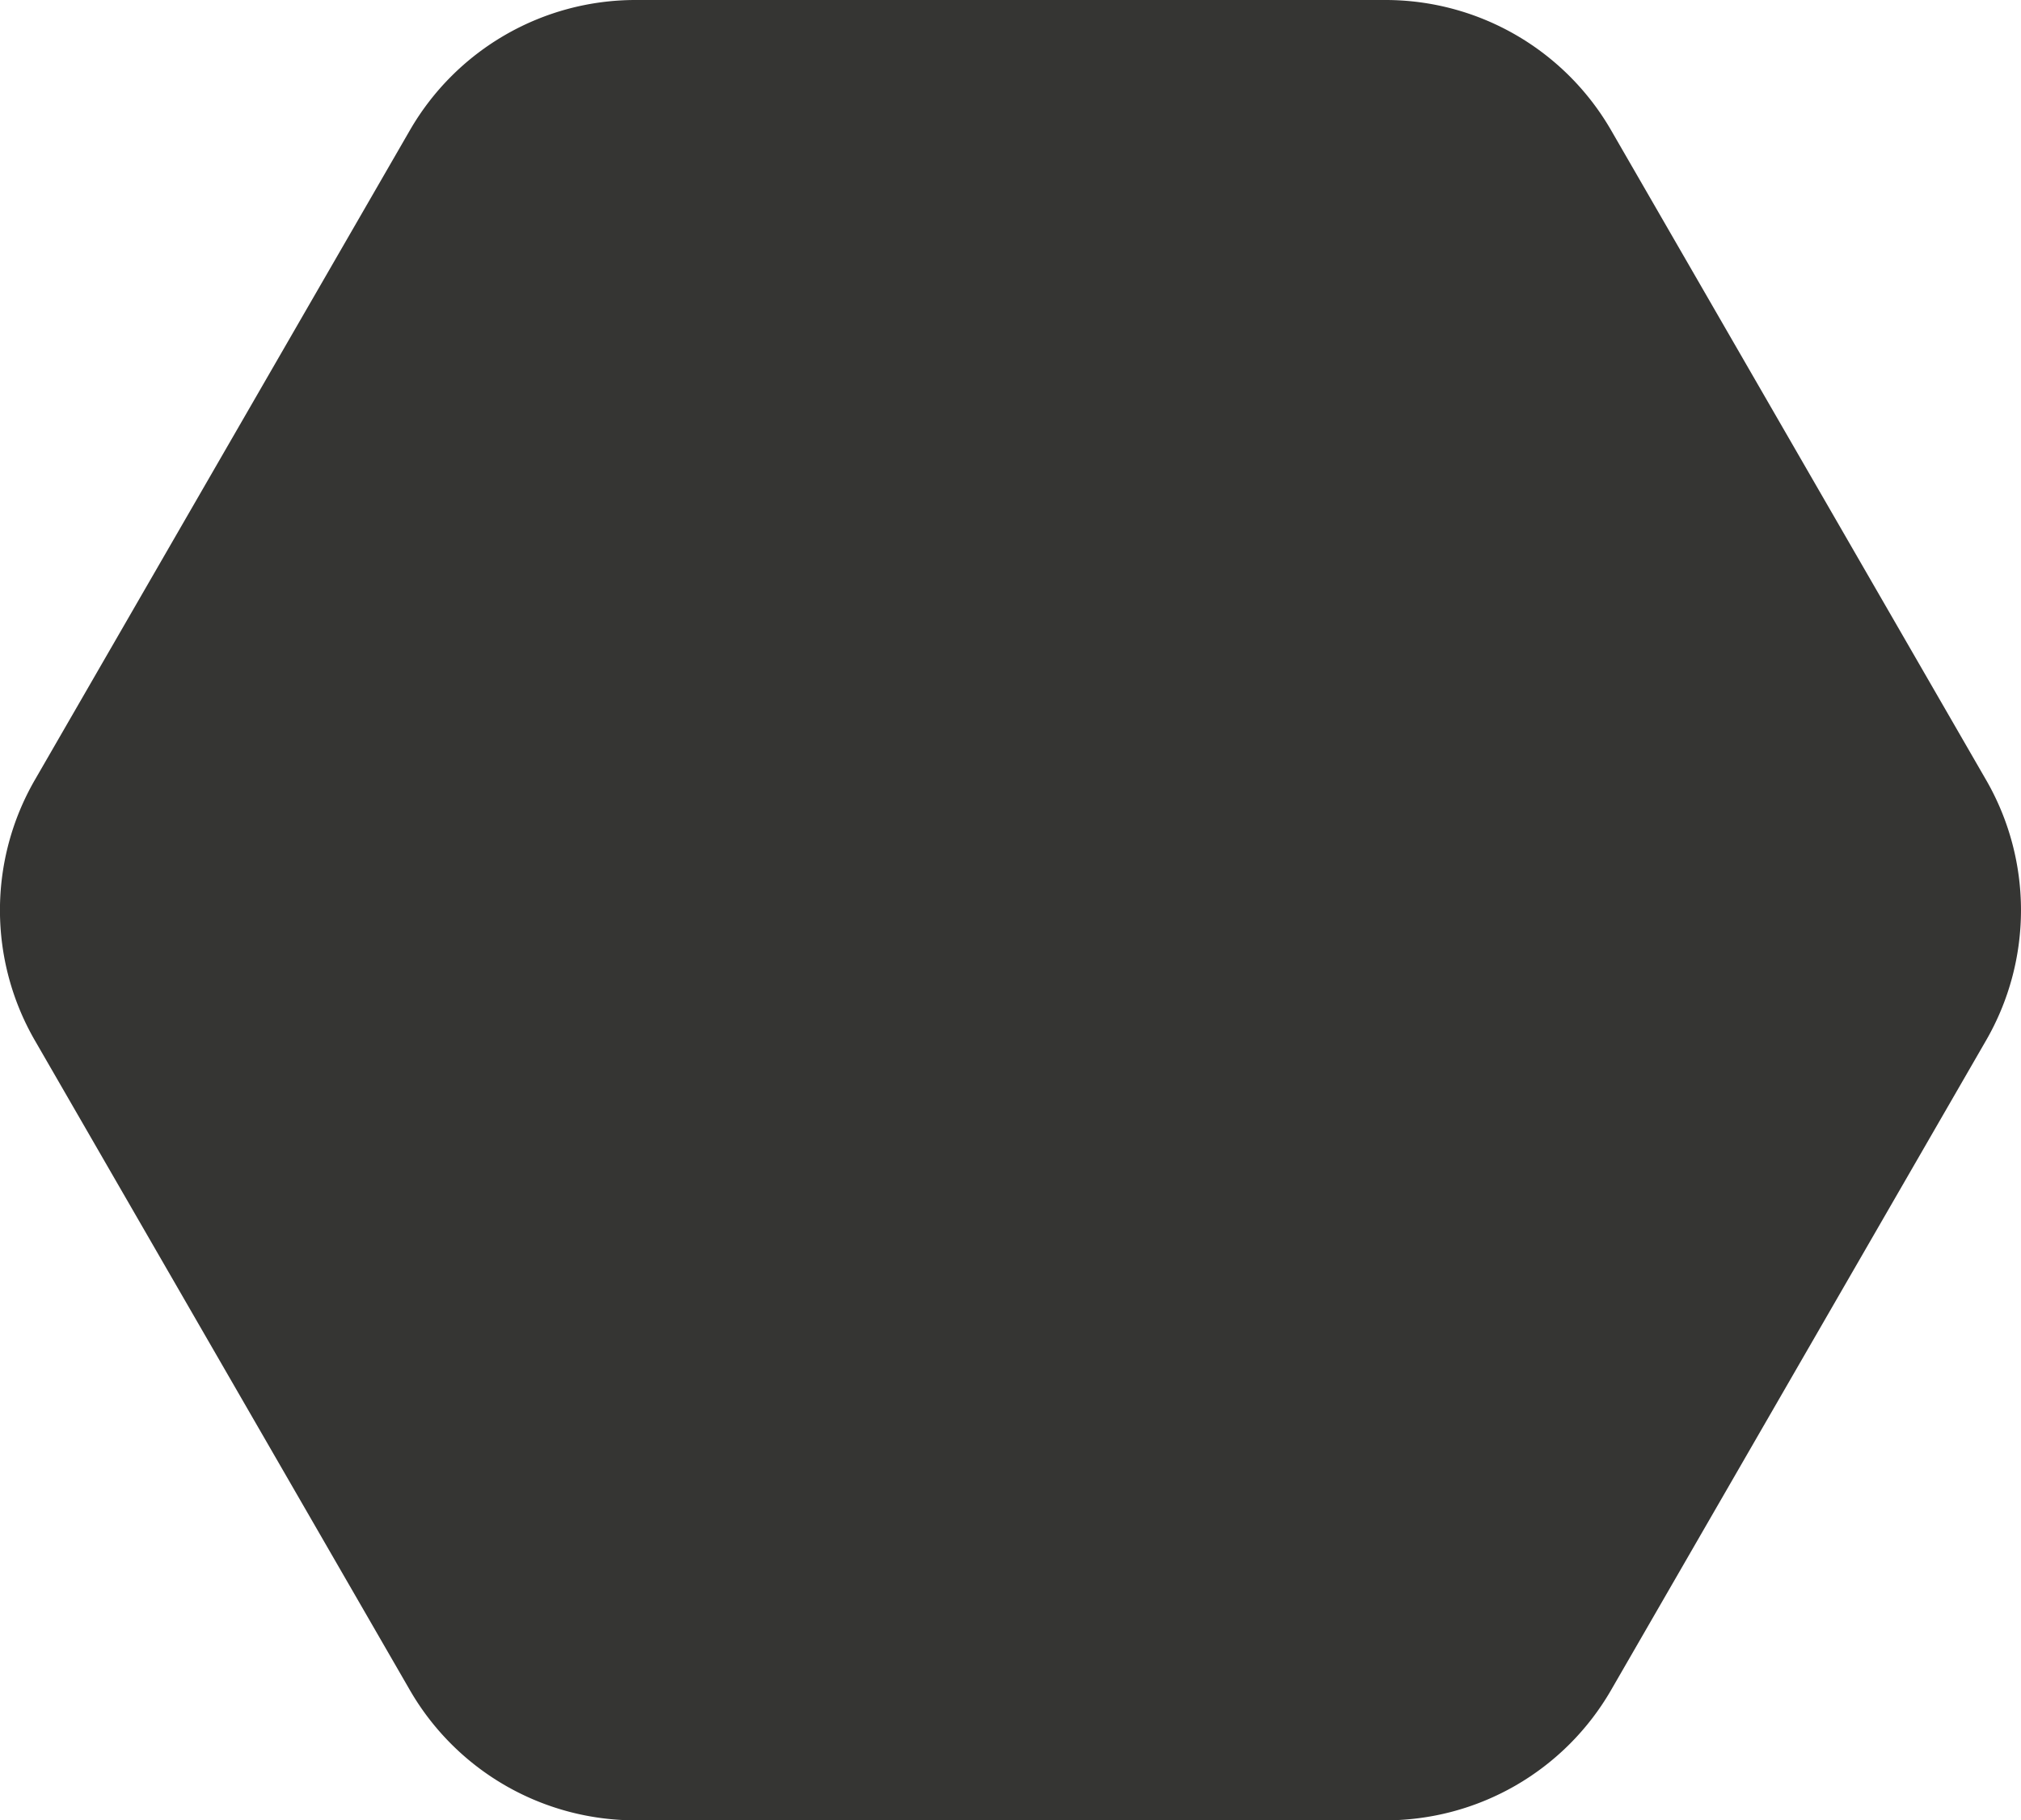
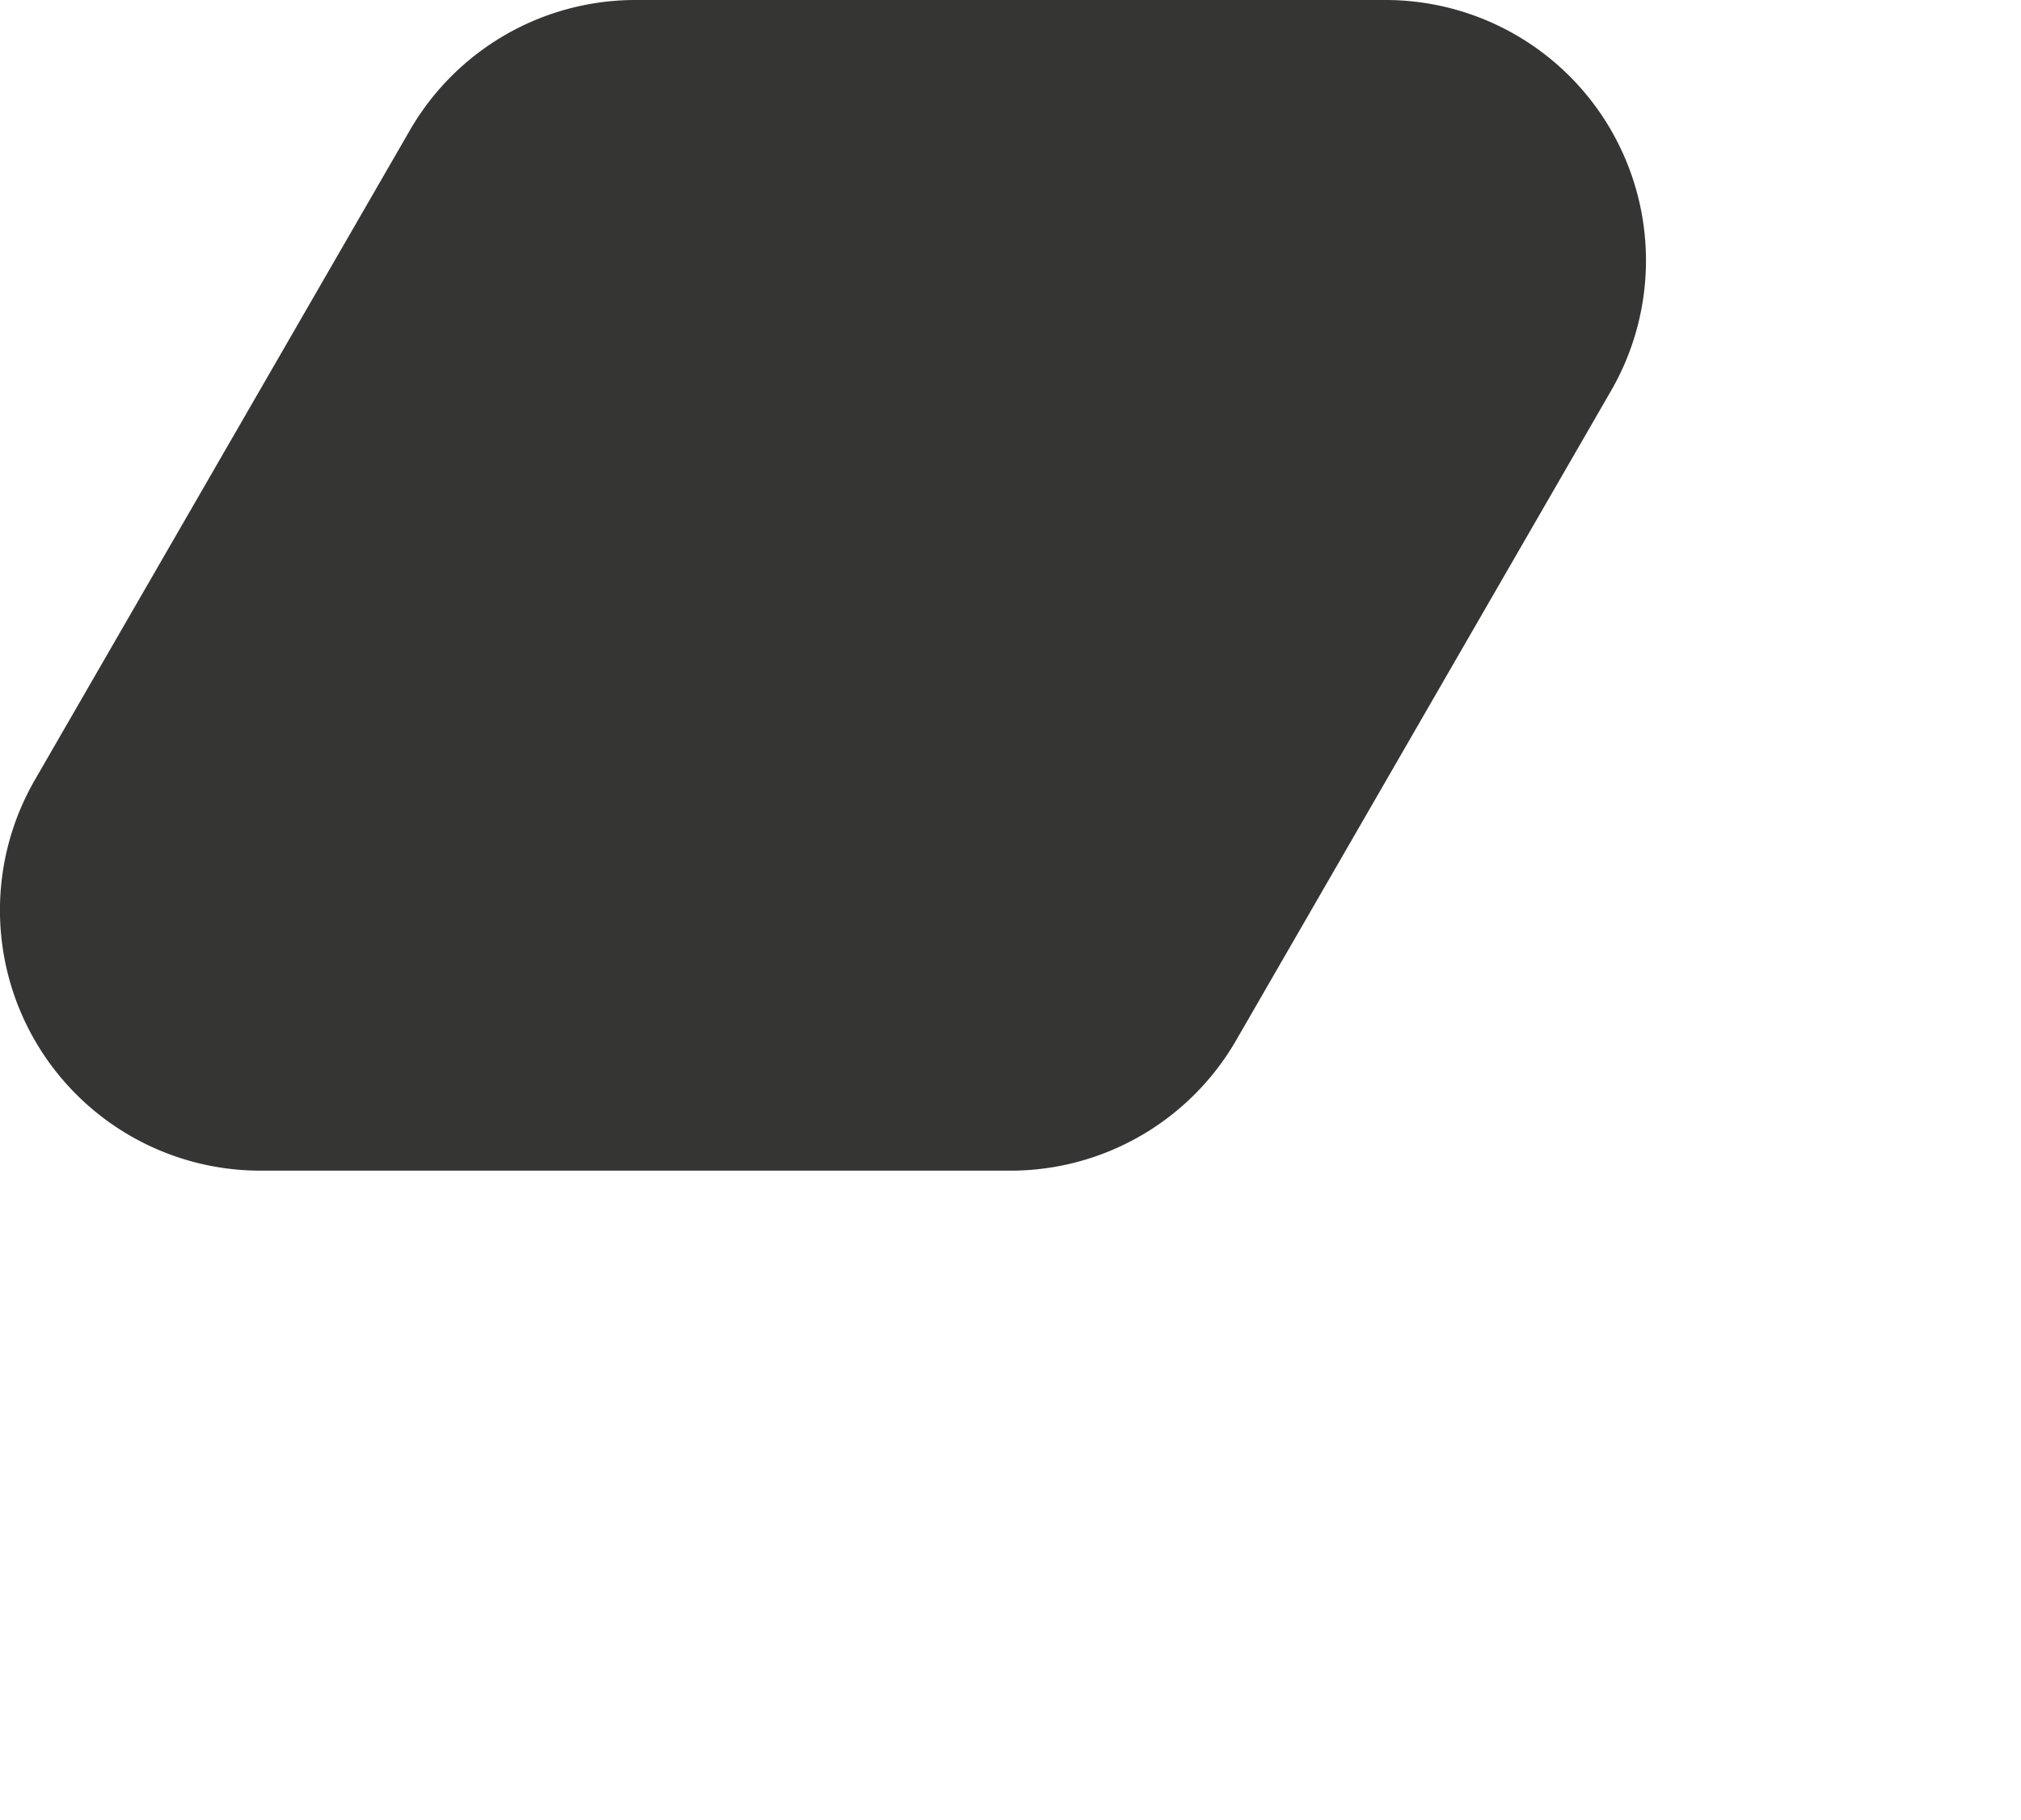
<svg xmlns="http://www.w3.org/2000/svg" viewBox="0 0 648.86 584.34">
-   <path d="M456.64,7.83H215.84a83.64,83.64,0,0,0-72.43,41.81L23,258.19a83.61,83.61,0,0,0,0,83.62l120.4,208.55a83.64,83.64,0,0,0,72.43,41.81h240.8a83.64,83.64,0,0,0,72.43-41.81l120.4-208.55a83.61,83.61,0,0,0,0-83.62L529.07,49.64A83.64,83.64,0,0,0,456.64,7.83Z" transform="translate(-11.81 -7.83)" style="fill:#353533" />
+   <path d="M456.64,7.83H215.84a83.64,83.64,0,0,0-72.43,41.81L23,258.19a83.61,83.61,0,0,0,0,83.62a83.64,83.64,0,0,0,72.43,41.81h240.8a83.64,83.64,0,0,0,72.43-41.81l120.4-208.55a83.61,83.61,0,0,0,0-83.62L529.07,49.64A83.64,83.64,0,0,0,456.64,7.83Z" transform="translate(-11.81 -7.83)" style="fill:#353533" />
</svg>